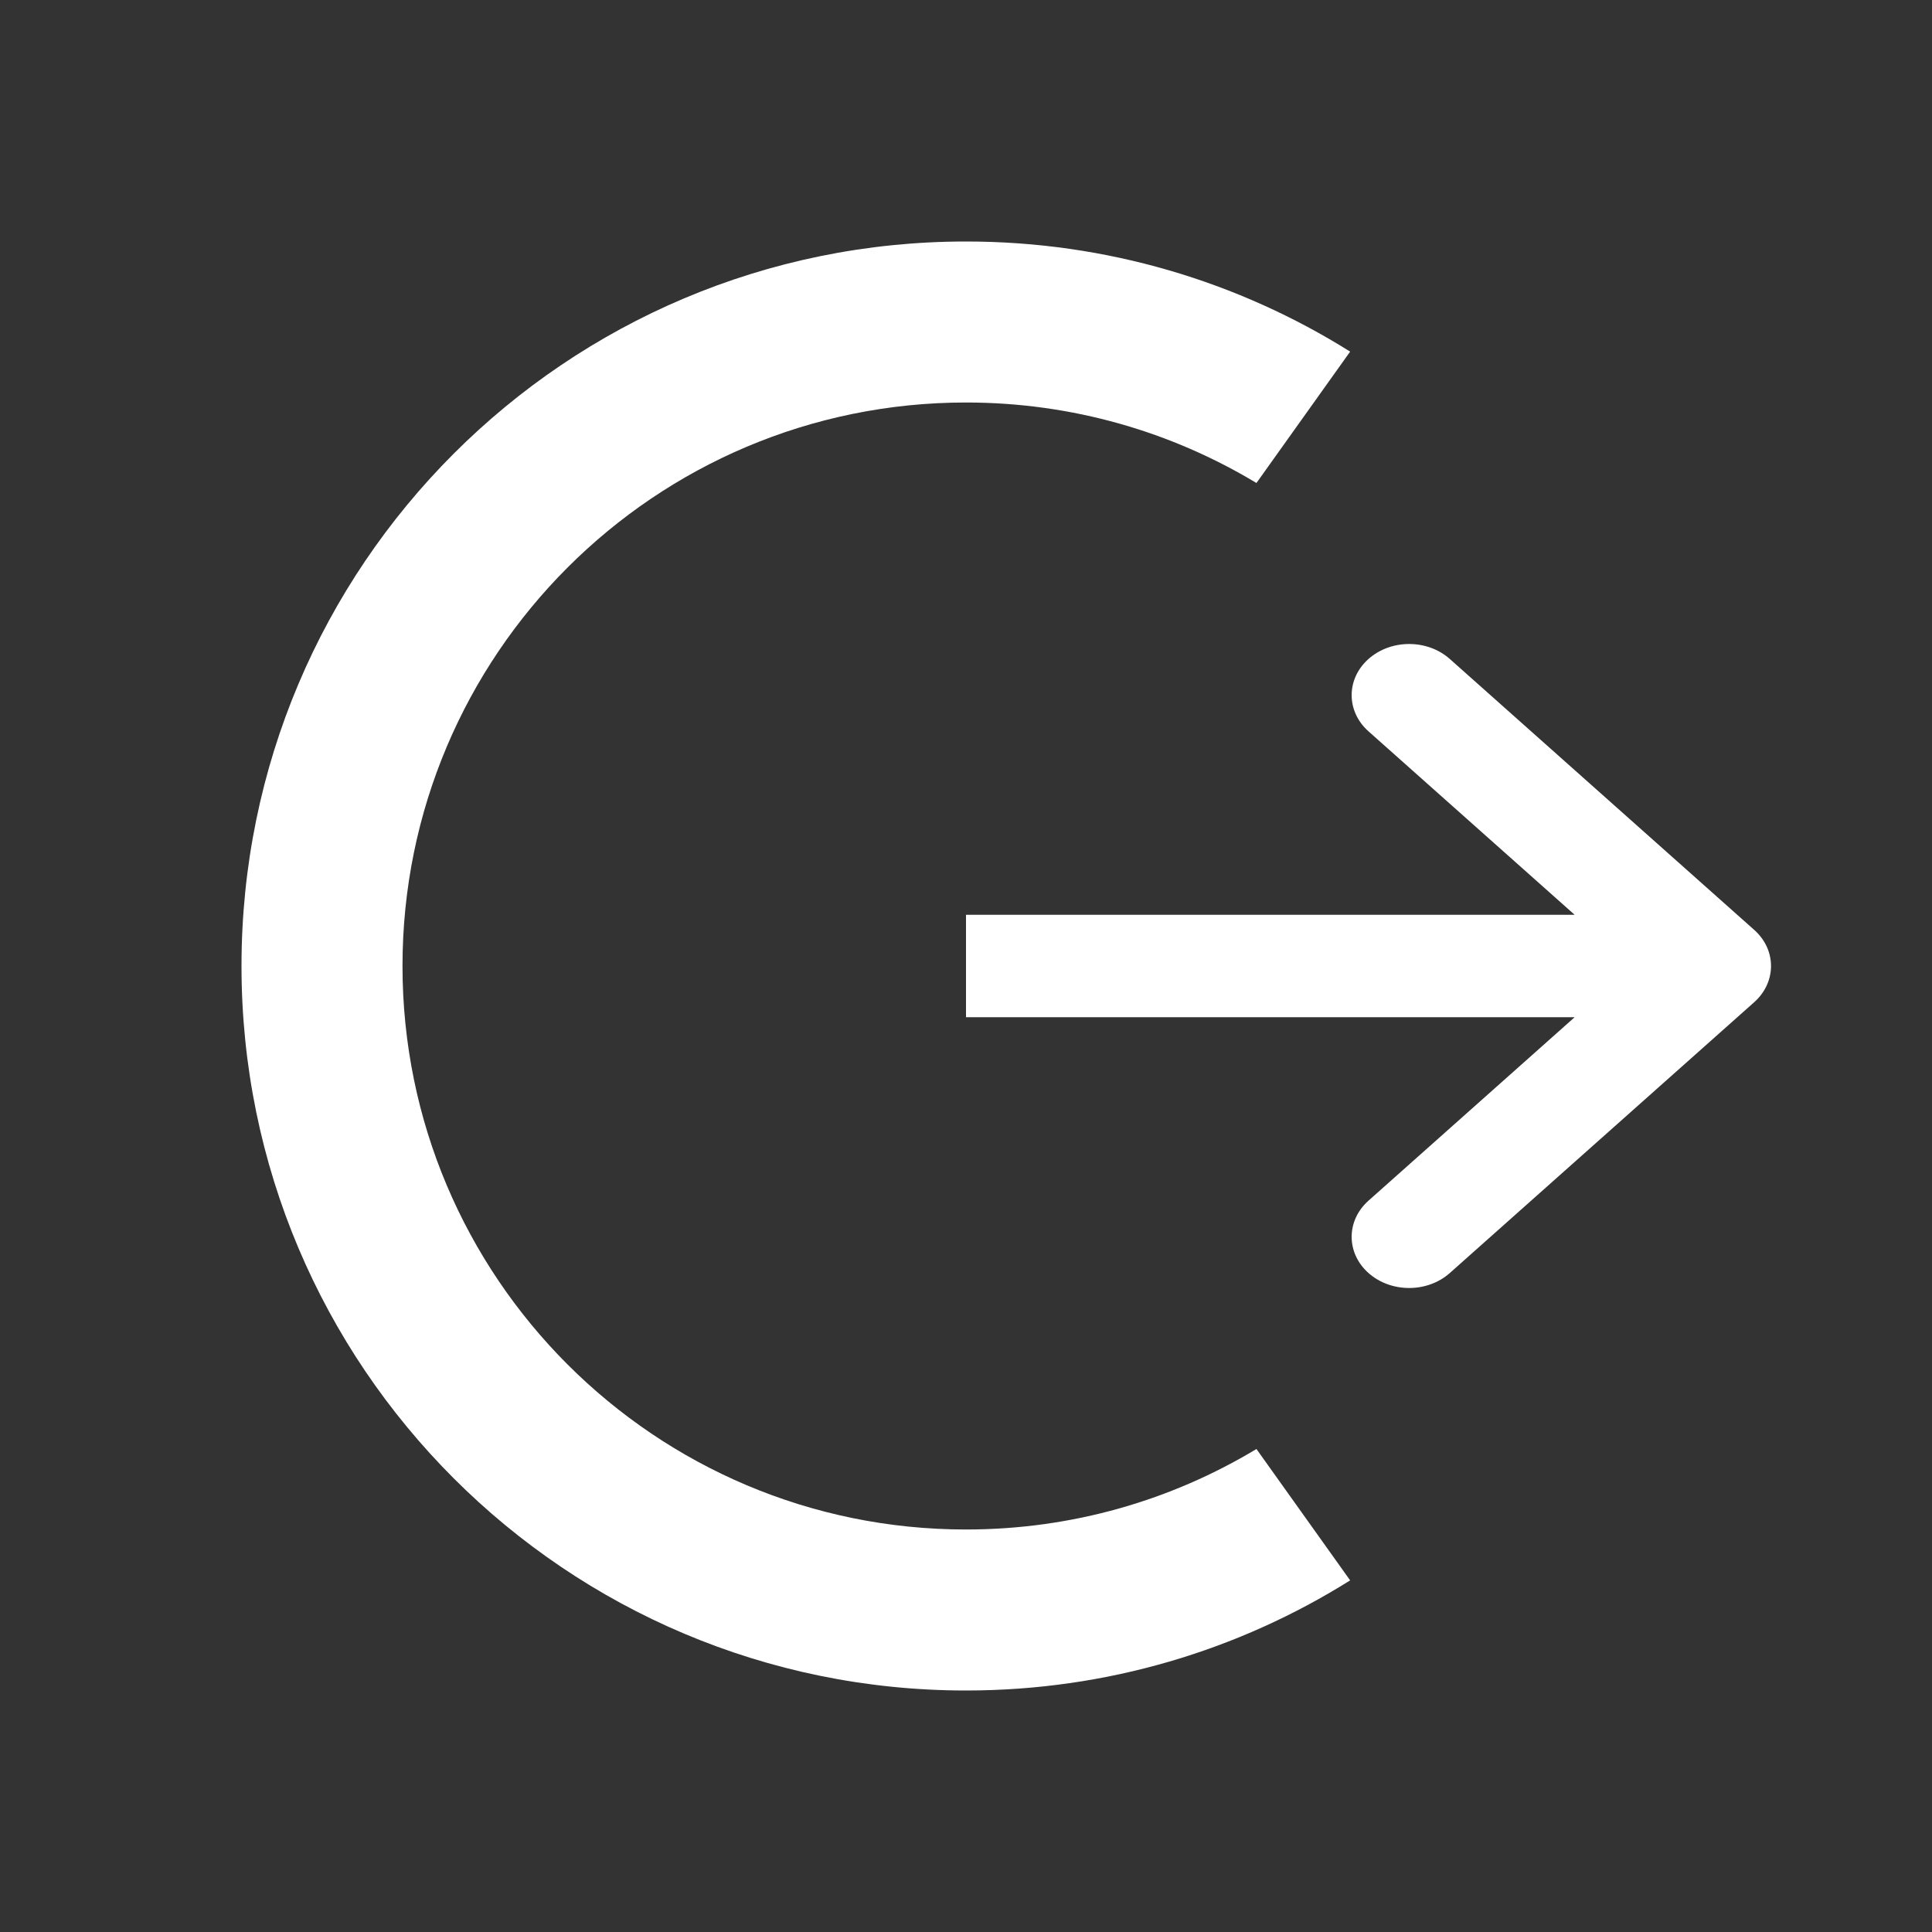
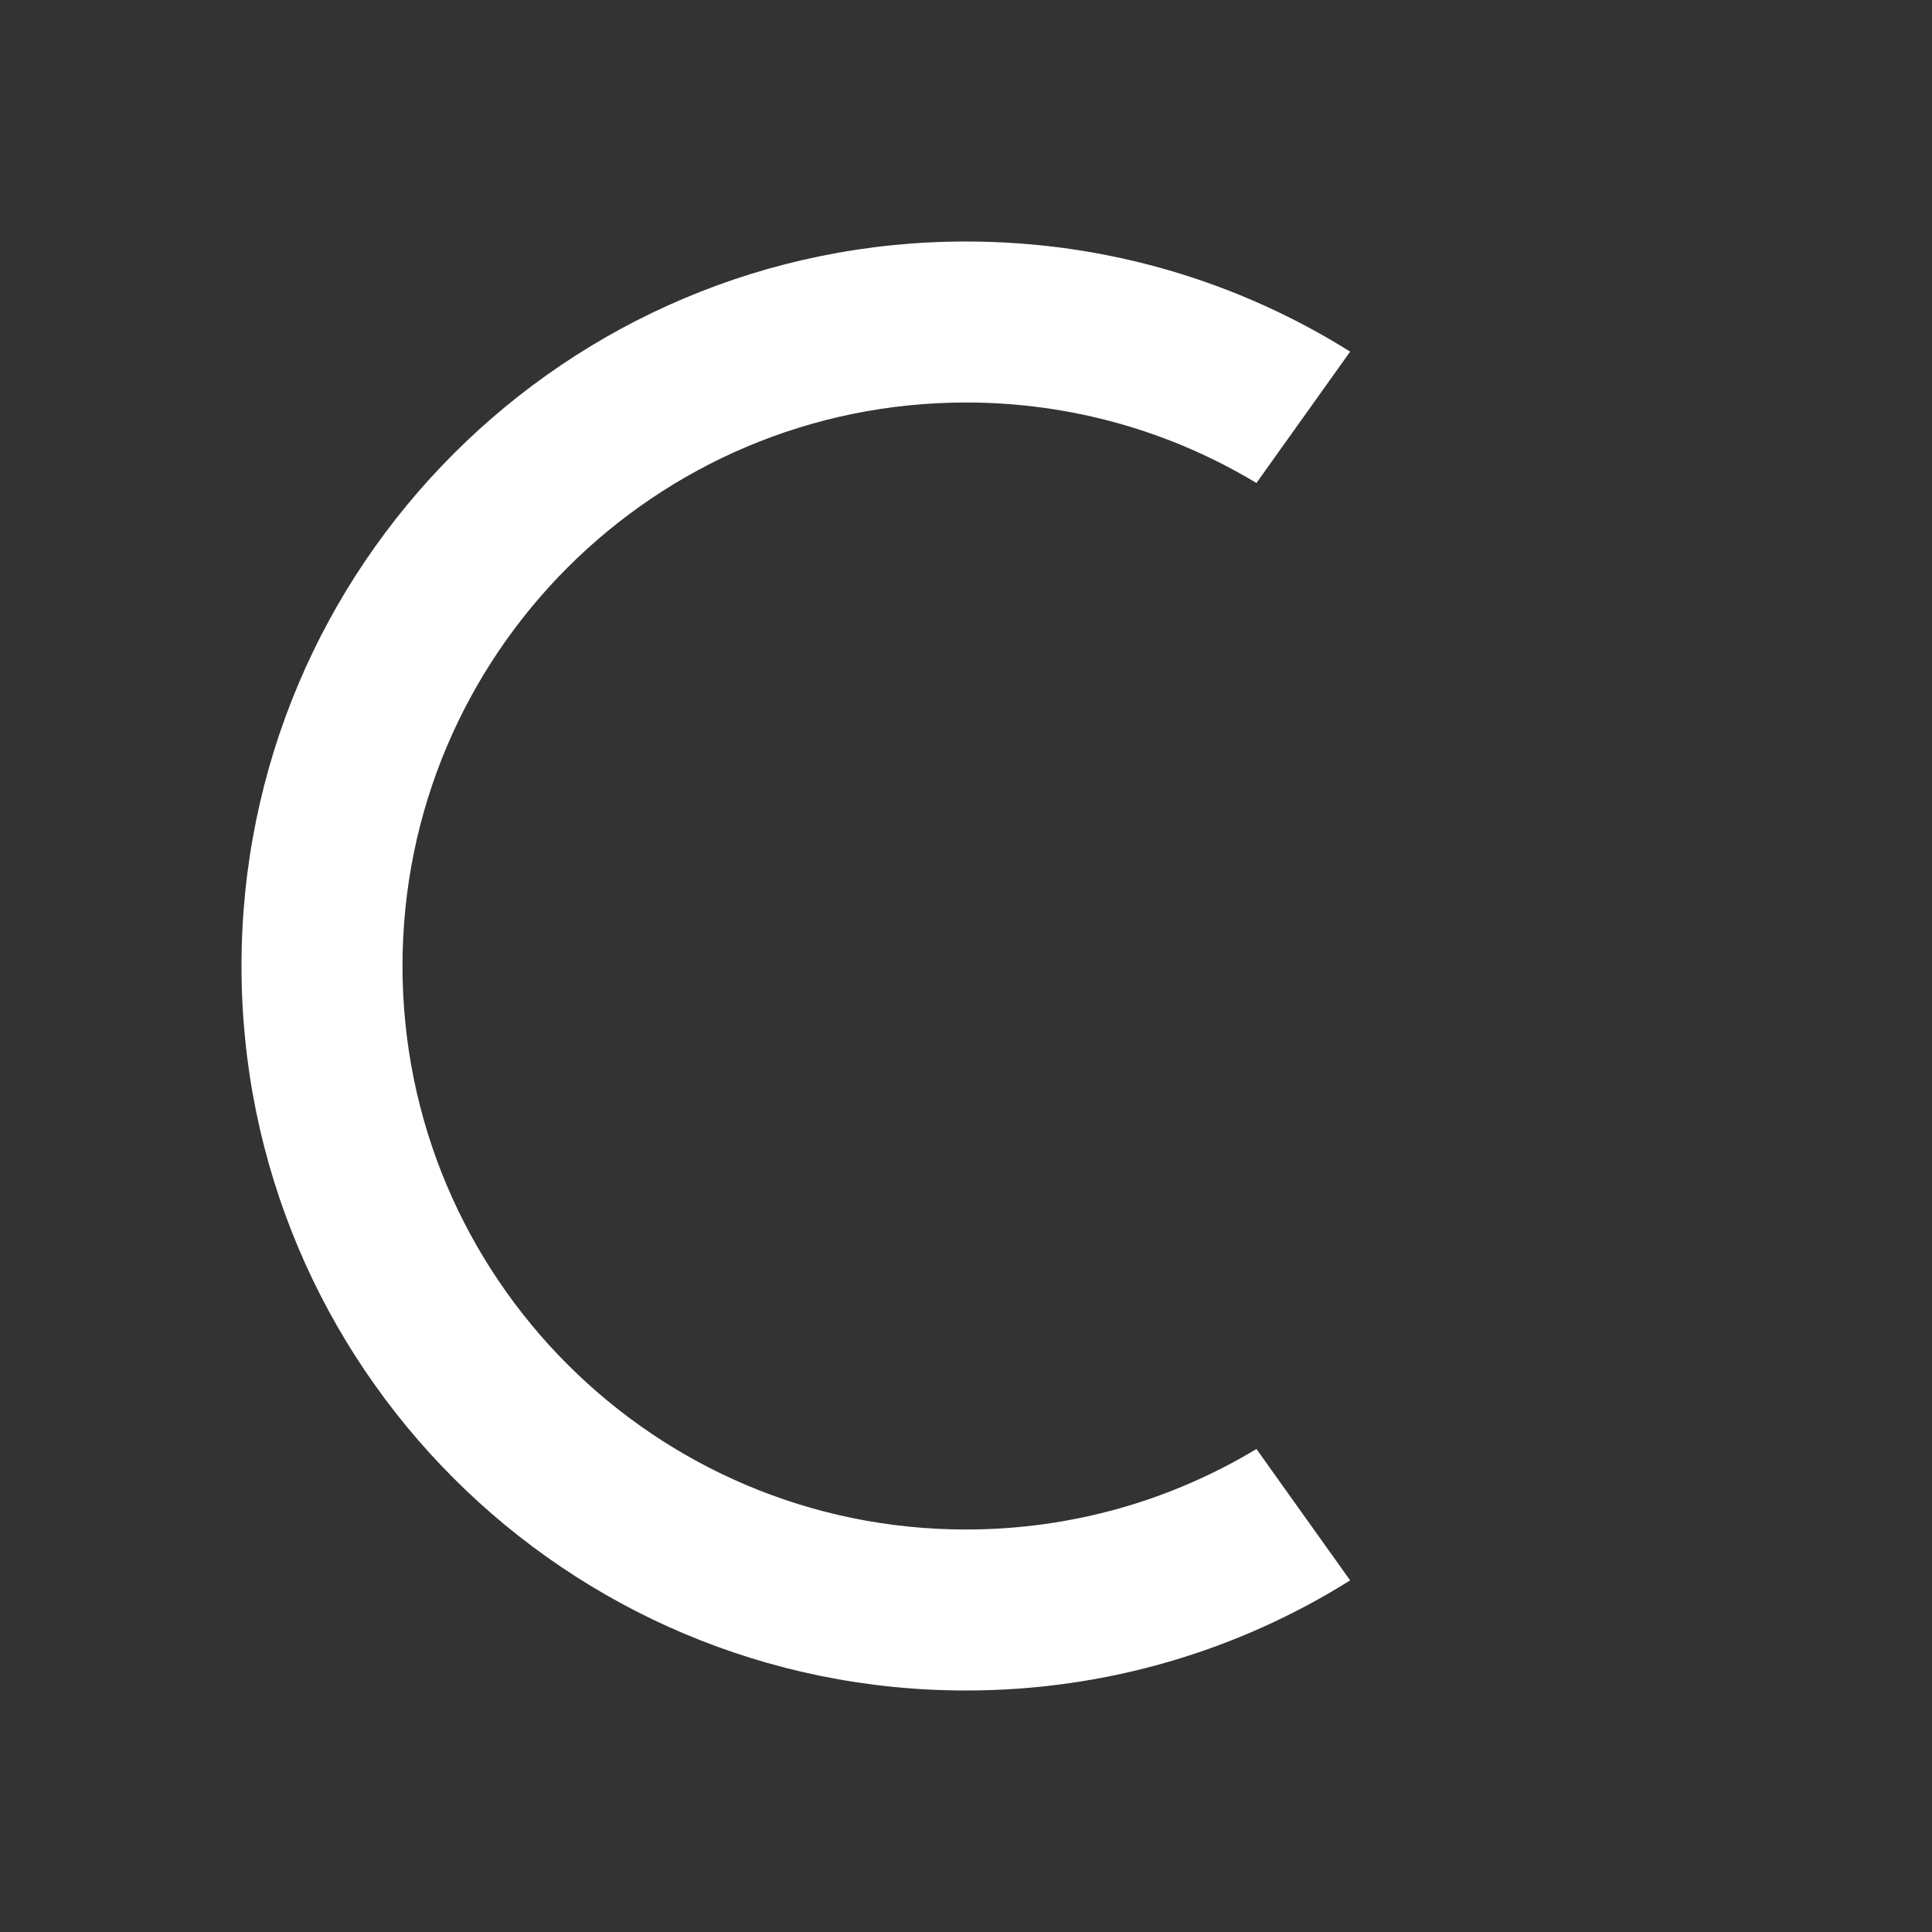
<svg xmlns="http://www.w3.org/2000/svg" width="24" height="24" viewBox="0 0 24 24" fill="none">
  <rect x="0" y="0" width="24" height="24" fill="#333333" stroke="none" />
  <path fill-rule="evenodd" clip-rule="evenodd" d="M15.608 18C14.554 18.635 13.32 19 12 19C8.134 19 5 15.866 5 12C5 8.134 8.134 5 12 5C13.32 5 14.554 5.365 15.608 6L16.772 4.368C15.389 3.501 13.753 3 12 3C7.029 3 3 7.029 3 12C3 16.971 7.029 21 12 21C13.753 21 15.389 20.499 16.772 19.632L15.608 18Z" fill="white" />
-   <path fill-rule="evenodd" clip-rule="evenodd" d="M19.561 12.636L12 12.636L12 11.364L19.561 11.364L17 9.085C16.721 8.837 16.721 8.434 17 8.186C17.279 7.938 17.731 7.938 18.01 8.186L21.791 11.551C22.07 11.799 22.07 12.201 21.791 12.45L18.01 15.814C17.731 16.062 17.279 16.062 17 15.814C16.721 15.566 16.721 15.163 17 14.915L19.561 12.636Z" fill="white" />
</svg>